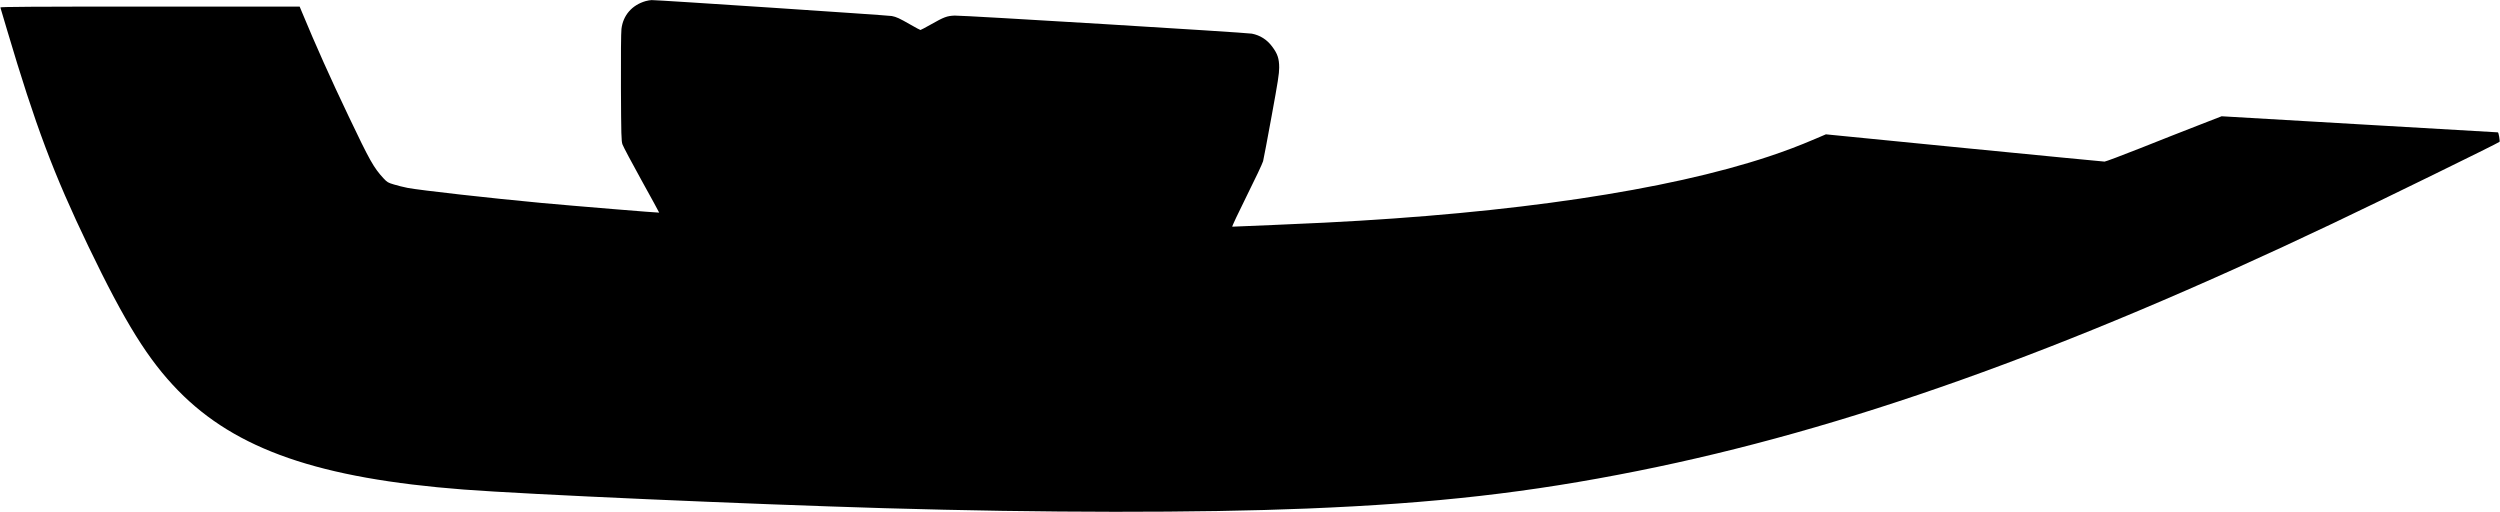
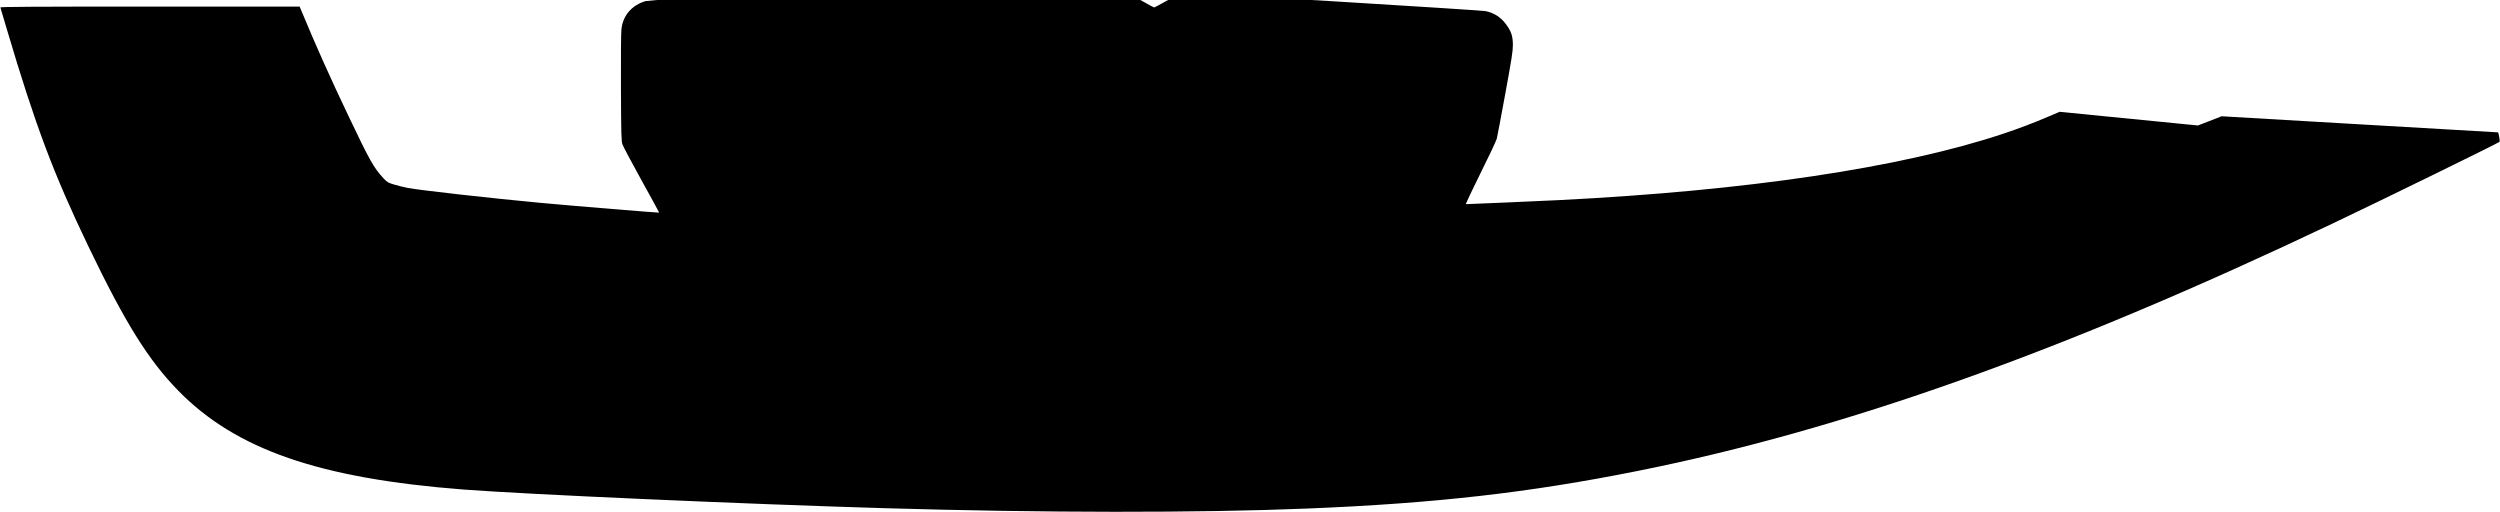
<svg xmlns="http://www.w3.org/2000/svg" version="1.0" width="3419pt" height="700pt" viewBox="0 0 3419 700" preserveAspectRatio="xMidYMid meet">
  <g transform="translate(0,700) scale(0.1,-0.1)" fill="#000000" stroke="none">
-     <path d="M8830 6985 c-187 -54 -309 -194 -331 -381 -6 -46 -9 -384 -7 -804 3 -650 5 -730 21 -775 9 -27 126 -248 260 -490 134 -242 243 -441 242 -443 -3 -4 -1172 92 -1615 133 -679 63 -1656 173 -1824 205 -56 11 -141 32 -189 47 -81 24 -92 31 -141 83 -136 147 -189 242 -479 851 -247 517 -450 971 -637 1422 l-32 77 -2049 0 c-1634 0 -2048 -3 -2044 -12 2 -7 43 -143 90 -303 391 -1318 637 -1972 1115 -2967 503 -1046 817 -1550 1229 -1972 787 -804 1928 -1199 3901 -1351 876 -67 3863 -199 5755 -255 2180 -64 4285 -66 5780 -5 1753 71 3038 217 4525 515 2816 563 5814 1630 9500 3383 652 309 2263 1098 2283 1117 9 8 -12 130 -22 130 -3 0 -855 49 -1892 110 l-1886 110 -324 -126 c-178 -69 -532 -208 -787 -310 -255 -101 -476 -184 -490 -184 -15 0 -878 84 -1919 186 l-1892 187 -143 -61 c-227 -97 -418 -169 -638 -242 -1394 -463 -3497 -776 -6075 -905 -263 -13 -1224 -55 -1263 -55 -6 0 82 188 197 419 117 234 216 444 225 477 8 33 61 311 117 619 86 470 103 576 103 660 0 123 -22 190 -96 288 -70 95 -165 155 -278 177 -76 15 -3968 252 -4065 247 -106 -5 -142 -18 -329 -124 -71 -40 -133 -73 -138 -73 -5 0 -67 33 -136 73 -156 89 -191 105 -256 118 -51 10 -3214 220 -3284 218 -20 0 -57 -7 -82 -14z" />
+     <path d="M8830 6985 c-187 -54 -309 -194 -331 -381 -6 -46 -9 -384 -7 -804 3 -650 5 -730 21 -775 9 -27 126 -248 260 -490 134 -242 243 -441 242 -443 -3 -4 -1172 92 -1615 133 -679 63 -1656 173 -1824 205 -56 11 -141 32 -189 47 -81 24 -92 31 -141 83 -136 147 -189 242 -479 851 -247 517 -450 971 -637 1422 l-32 77 -2049 0 c-1634 0 -2048 -3 -2044 -12 2 -7 43 -143 90 -303 391 -1318 637 -1972 1115 -2967 503 -1046 817 -1550 1229 -1972 787 -804 1928 -1199 3901 -1351 876 -67 3863 -199 5755 -255 2180 -64 4285 -66 5780 -5 1753 71 3038 217 4525 515 2816 563 5814 1630 9500 3383 652 309 2263 1098 2283 1117 9 8 -12 130 -22 130 -3 0 -855 49 -1892 110 l-1886 110 -324 -126 l-1892 187 -143 -61 c-227 -97 -418 -169 -638 -242 -1394 -463 -3497 -776 -6075 -905 -263 -13 -1224 -55 -1263 -55 -6 0 82 188 197 419 117 234 216 444 225 477 8 33 61 311 117 619 86 470 103 576 103 660 0 123 -22 190 -96 288 -70 95 -165 155 -278 177 -76 15 -3968 252 -4065 247 -106 -5 -142 -18 -329 -124 -71 -40 -133 -73 -138 -73 -5 0 -67 33 -136 73 -156 89 -191 105 -256 118 -51 10 -3214 220 -3284 218 -20 0 -57 -7 -82 -14z" />
  </g>
</svg>